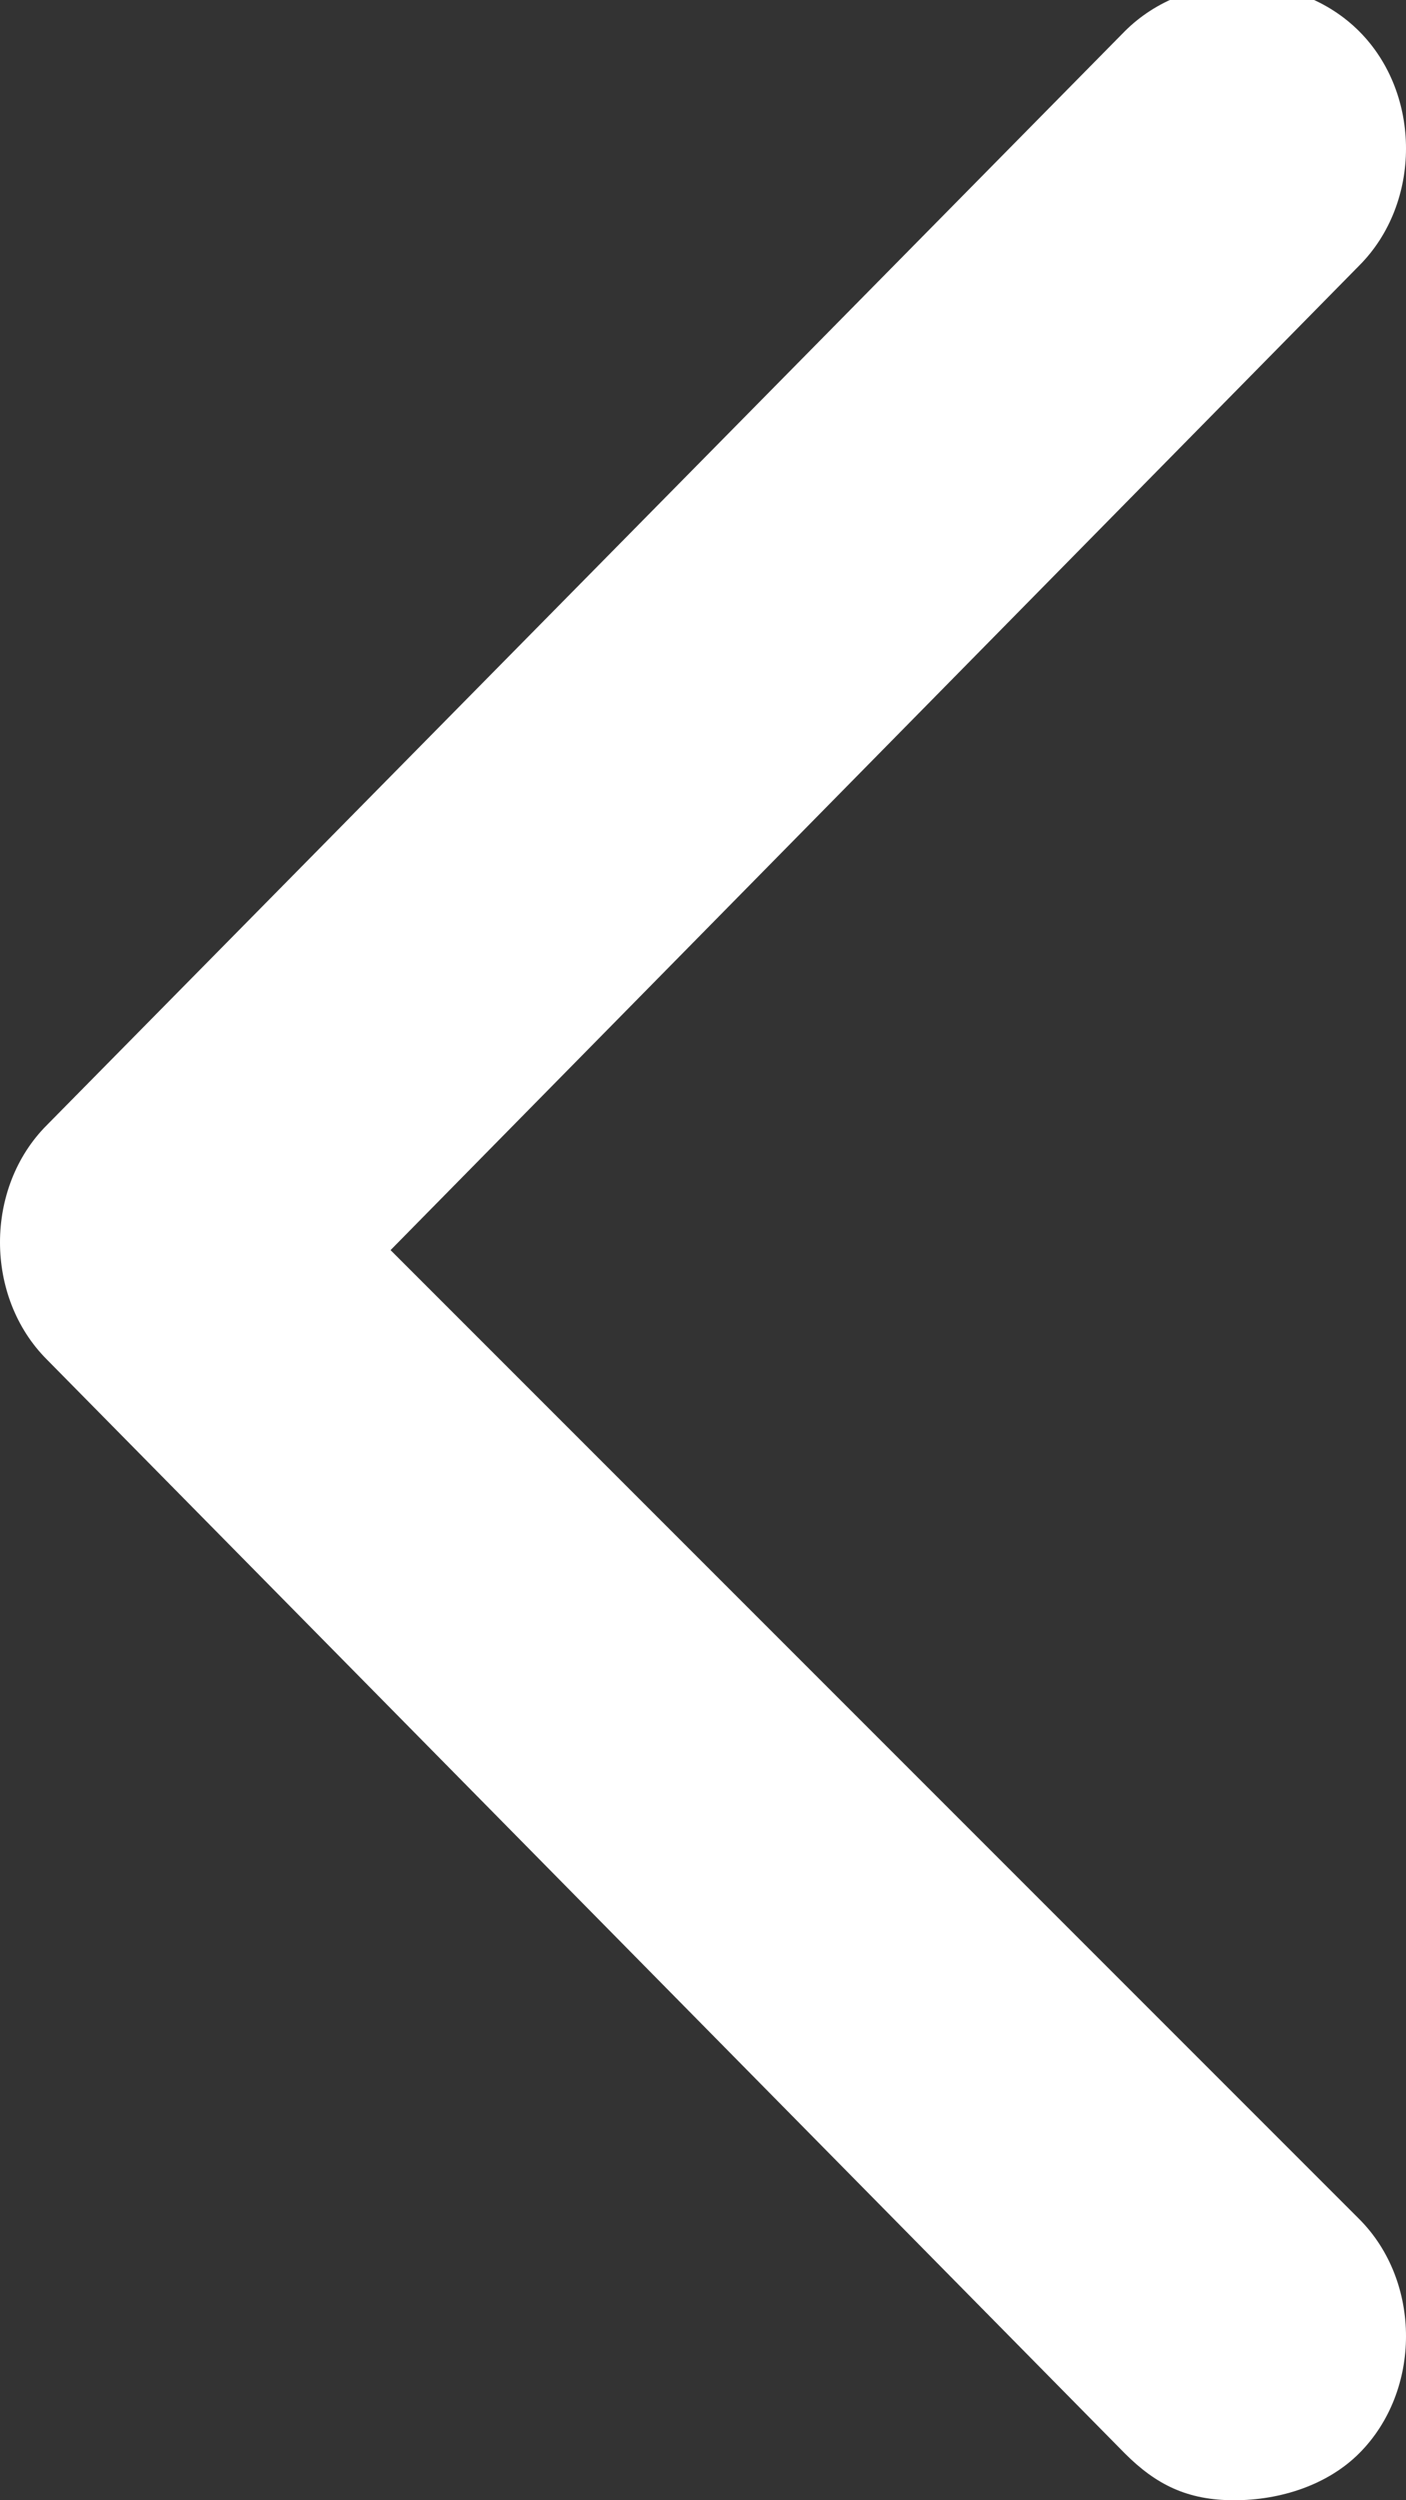
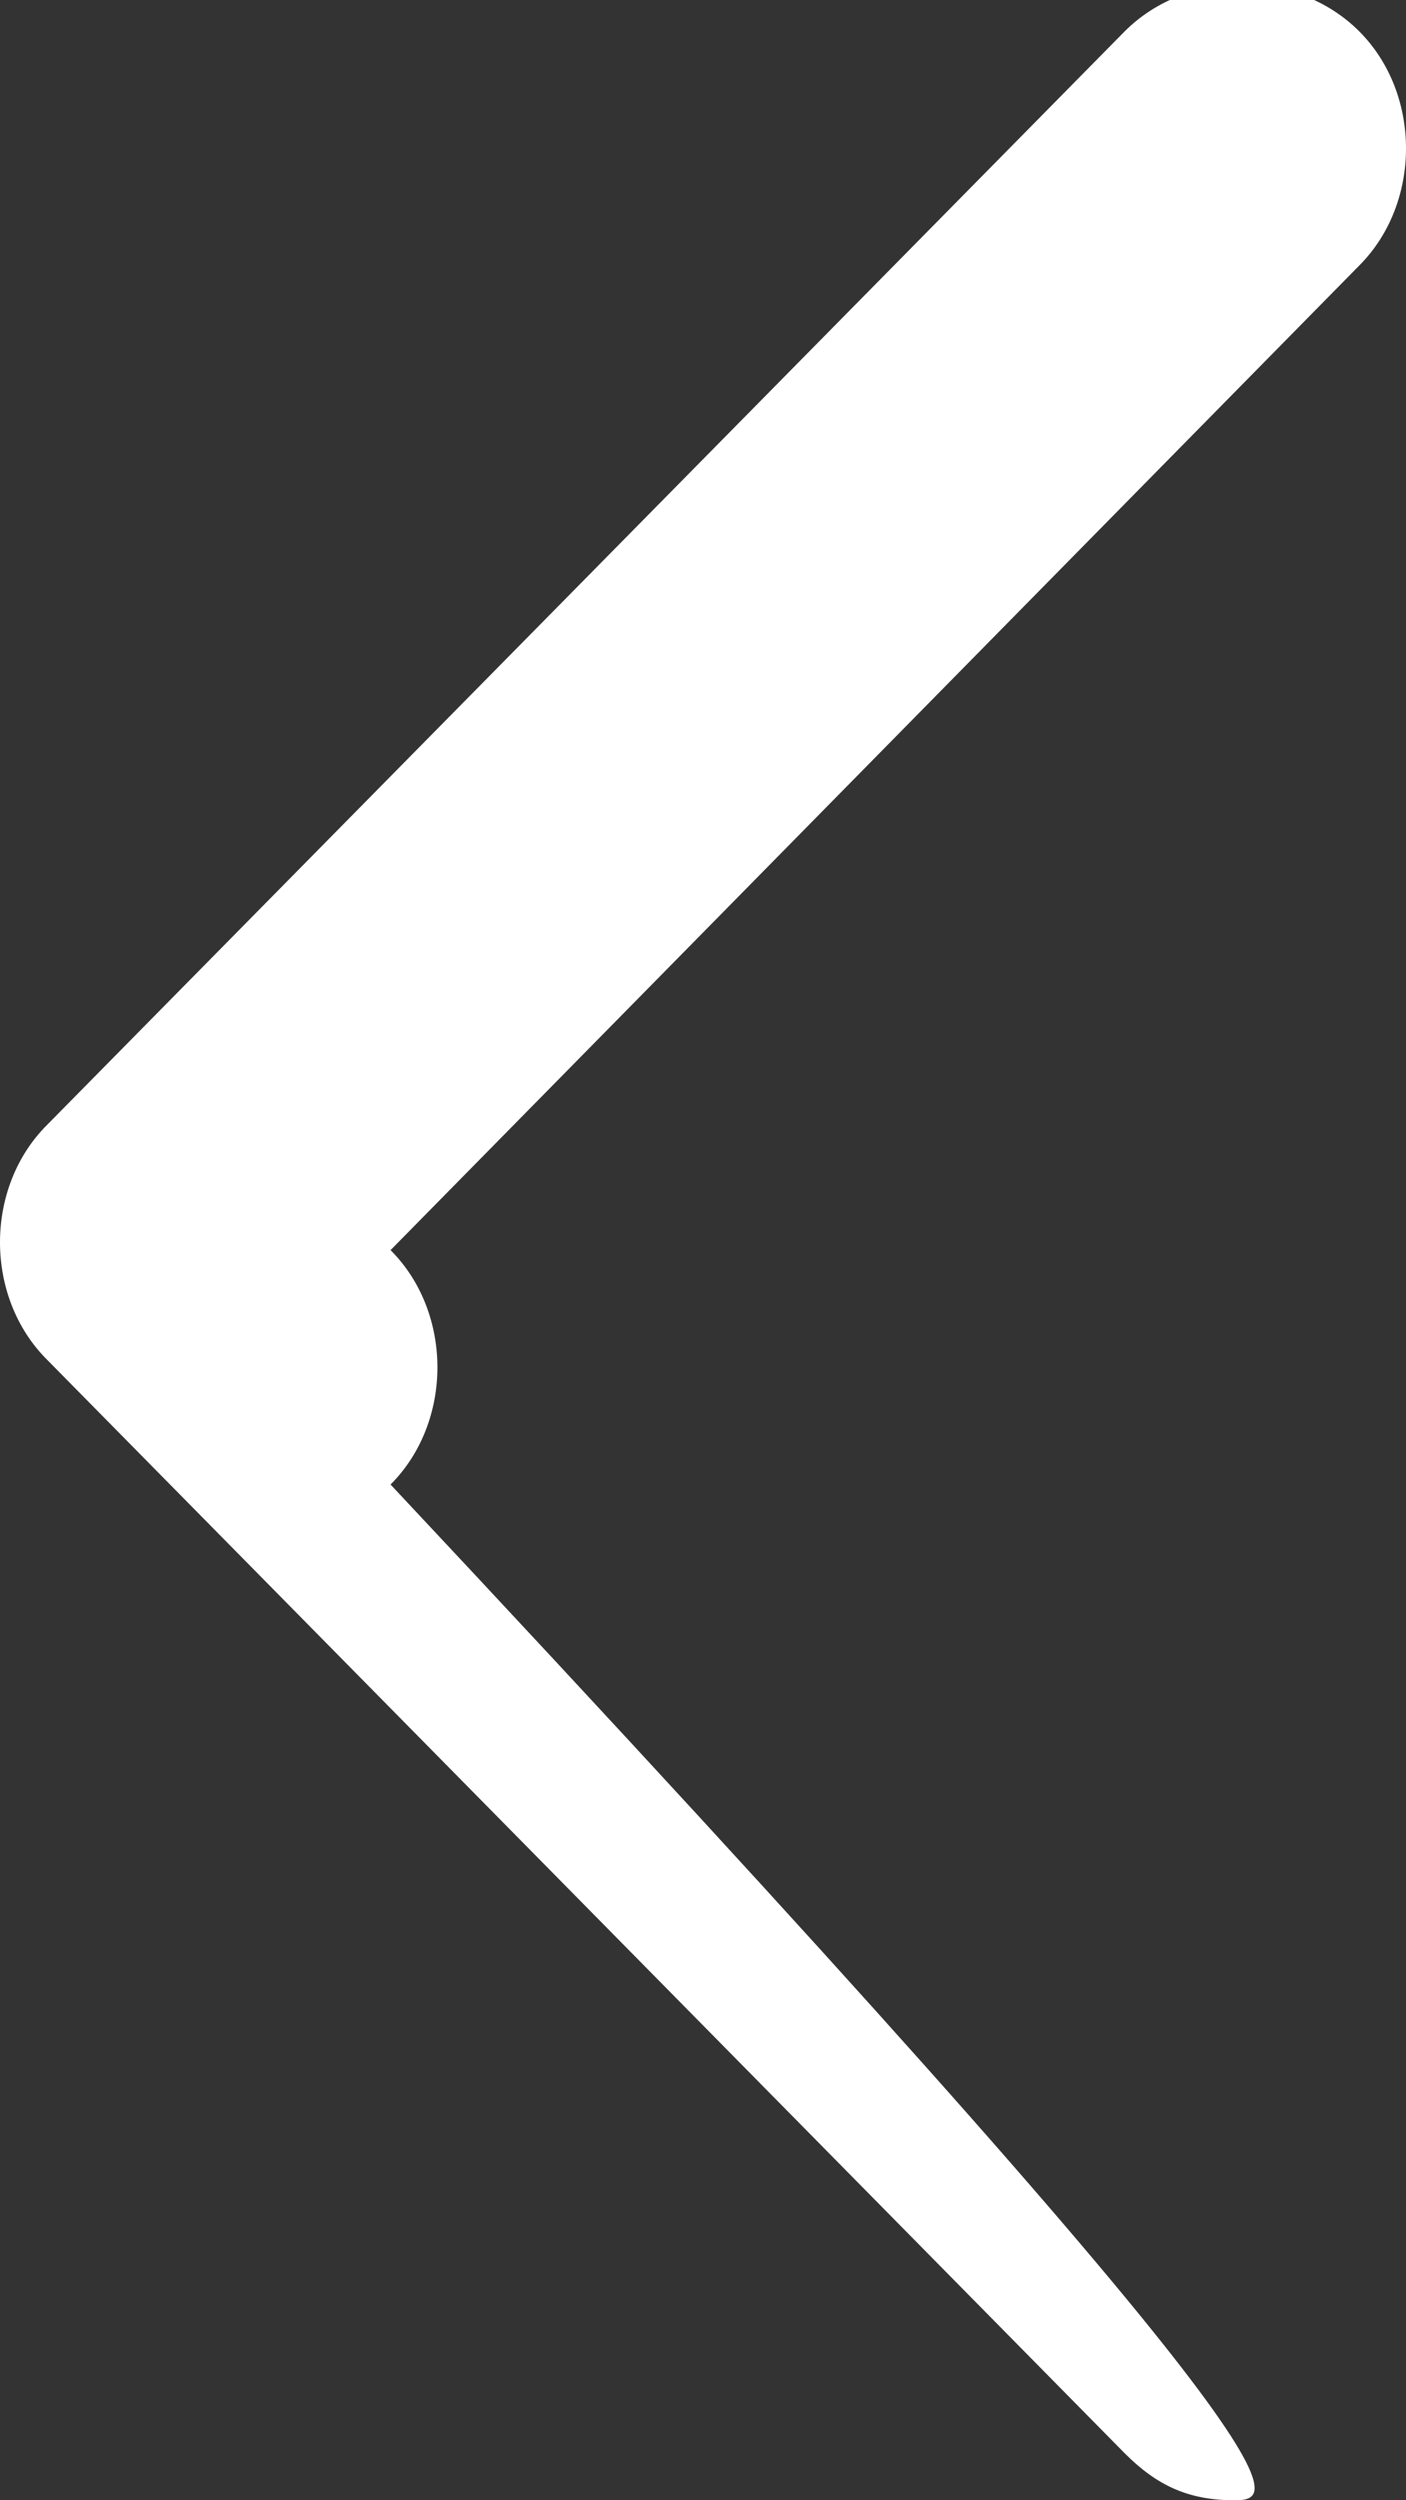
<svg xmlns="http://www.w3.org/2000/svg" version="1.1" x="0px" y="0px" viewBox="0 0 9 16" style="enable-background:new 0 0 9 16;" xml:space="preserve">
  <rect x="0" y="0" width="9" height="16" fill="#333333" stroke="none" />
  <style type="text/css">
	.st0{fill:#FFFFFF;}
</style>
  <g>
-     <path class="st0" d="M7.9,16c-0.3,0-0.5-0.1-0.7-0.3l-6.9-7c-0.4-0.4-0.4-1.1,0-1.5l6.9-7c0.4-0.4,1.1-0.4,1.5,0   c0.4,0.4,0.4,1.1,0,1.5L2.5,8l6.2,6.2c0.4,0.4,0.4,1.1,0,1.5C8.5,15.9,8.2,16,7.9,16z" />
+     <path class="st0" d="M7.9,16c-0.3,0-0.5-0.1-0.7-0.3l-6.9-7c-0.4-0.4-0.4-1.1,0-1.5l6.9-7c0.4-0.4,1.1-0.4,1.5,0   c0.4,0.4,0.4,1.1,0,1.5L2.5,8c0.4,0.4,0.4,1.1,0,1.5C8.5,15.9,8.2,16,7.9,16z" />
  </g>
</svg>